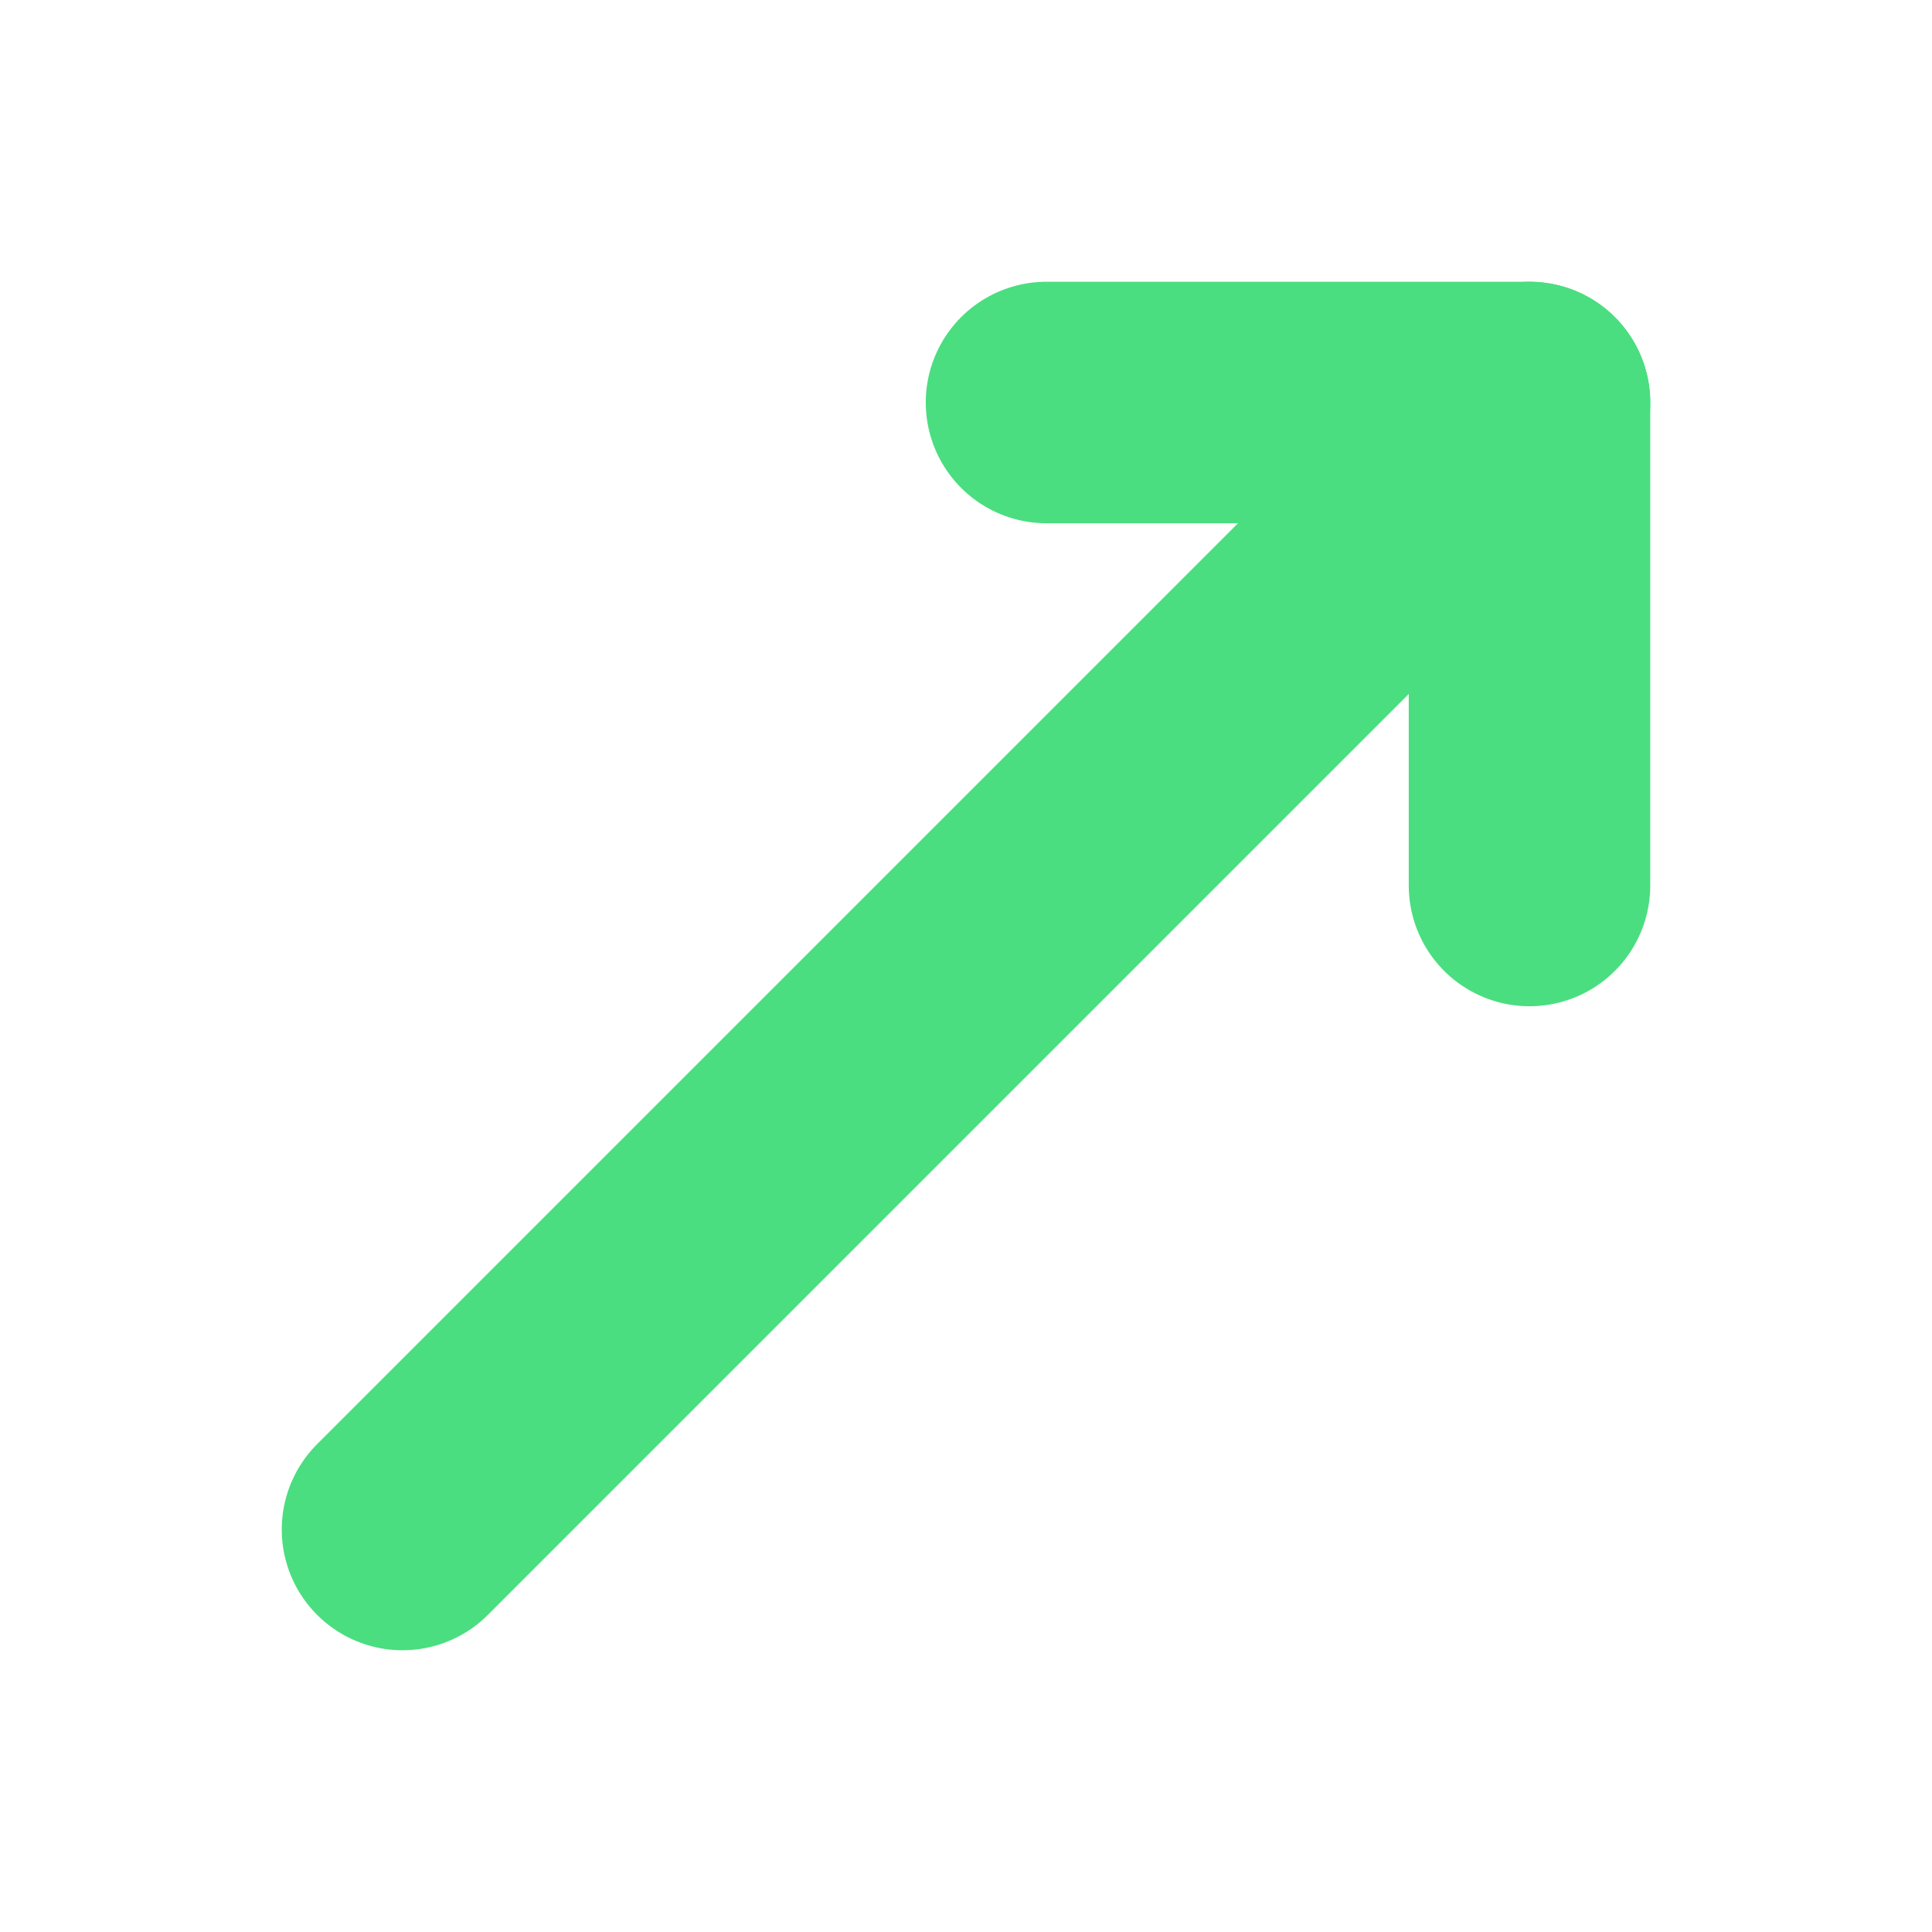
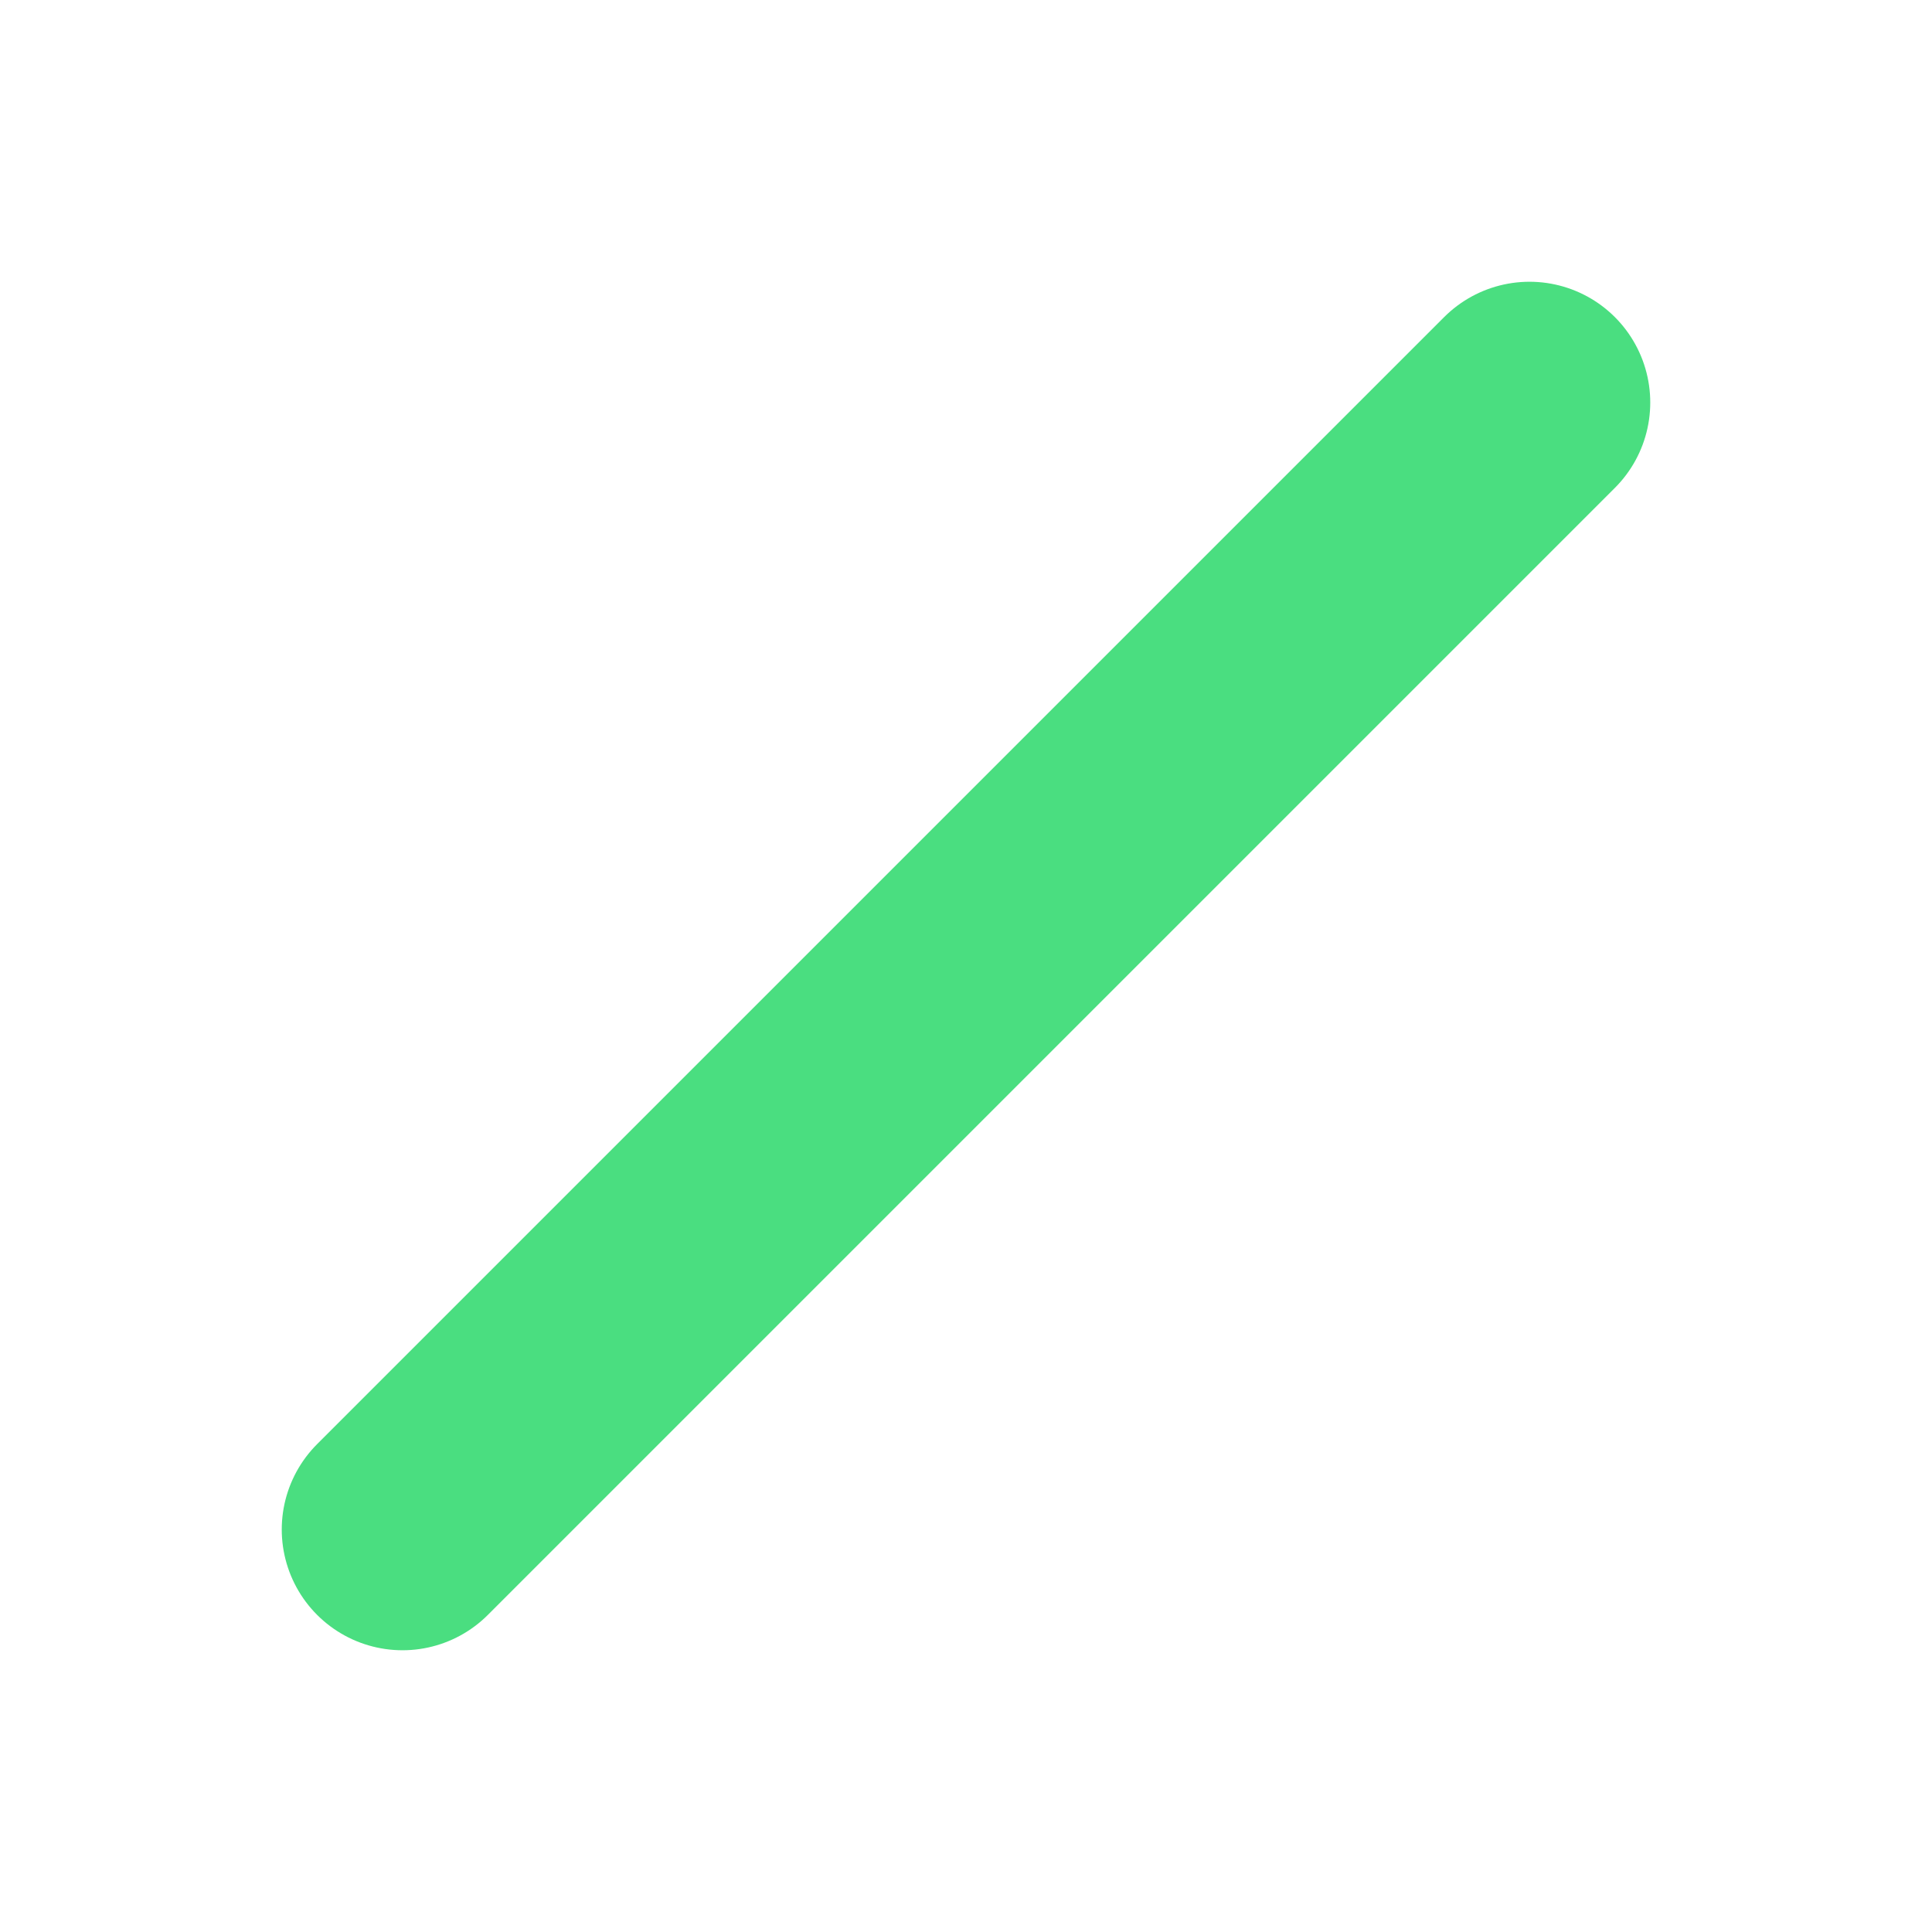
<svg xmlns="http://www.w3.org/2000/svg" width="188" height="188" viewBox="0 0 24 24" fill="none" stroke="#4ADE80" stroke-width="3" stroke-linecap="round" stroke-linejoin="round" class="lucide lucide-move-up-right-icon lucide-move-up-right">
-   <path d="M13 5H19V11" />
  <path d="M19 5L5 19" />
</svg>